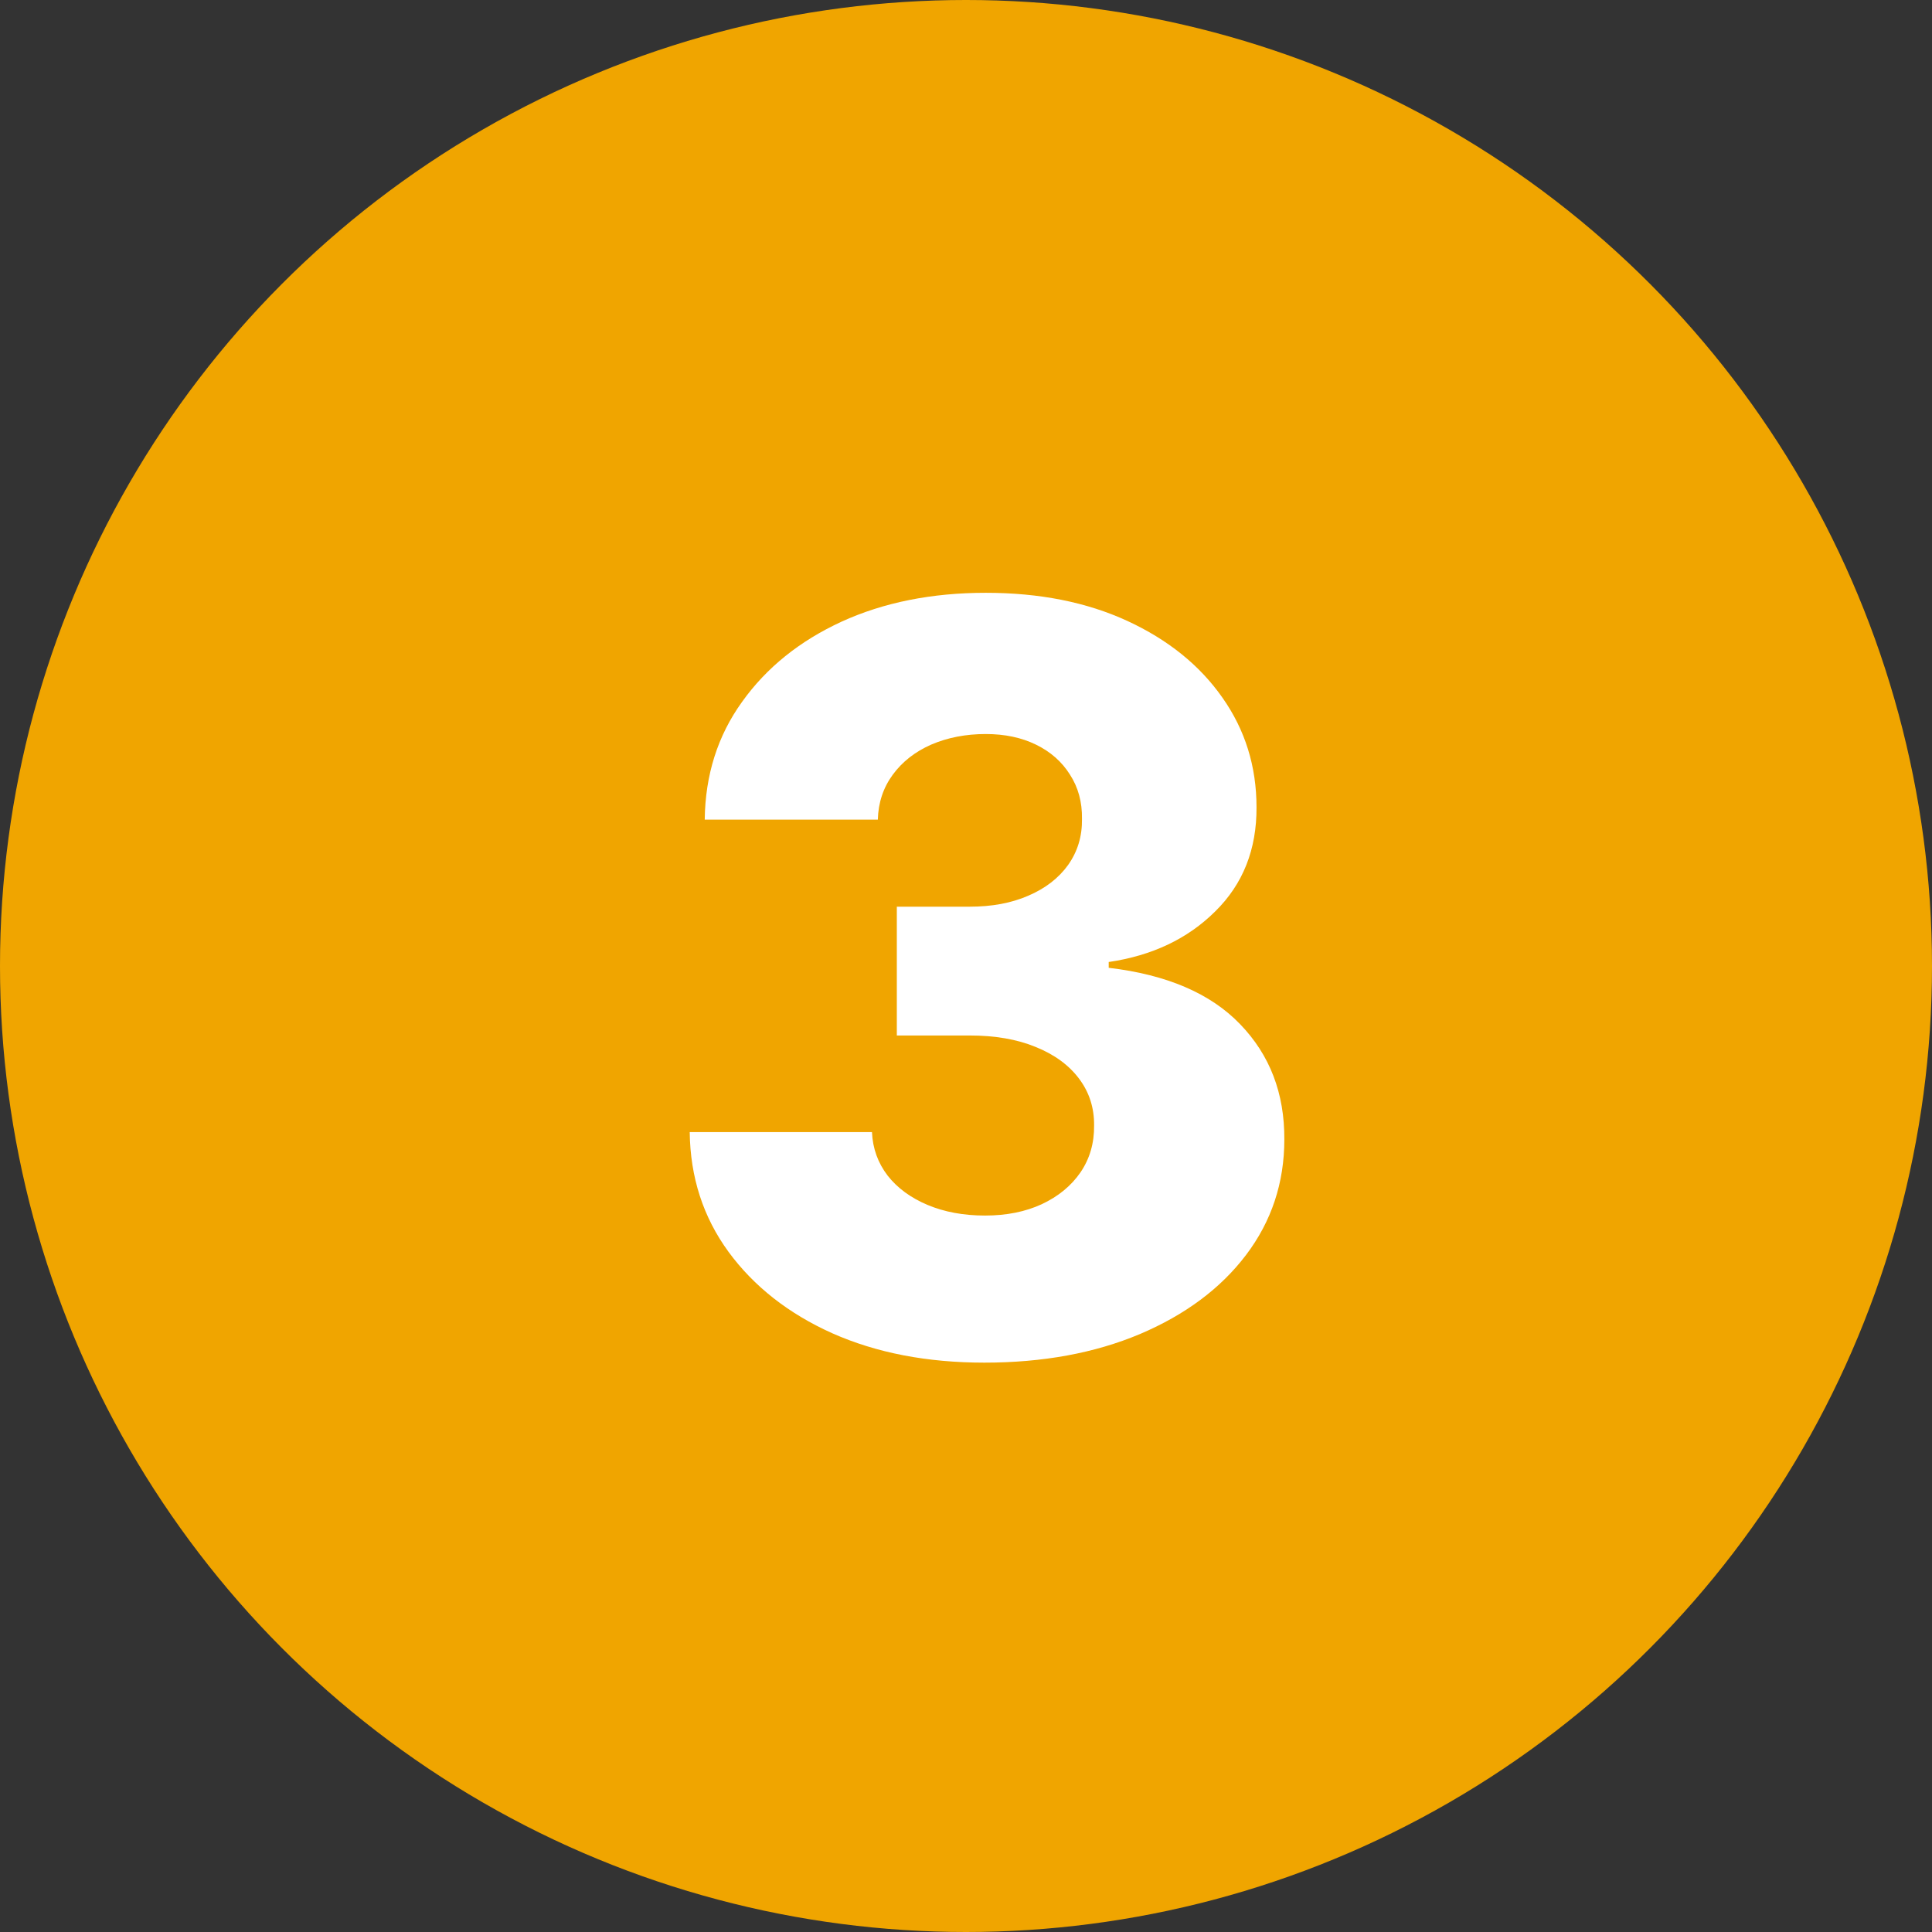
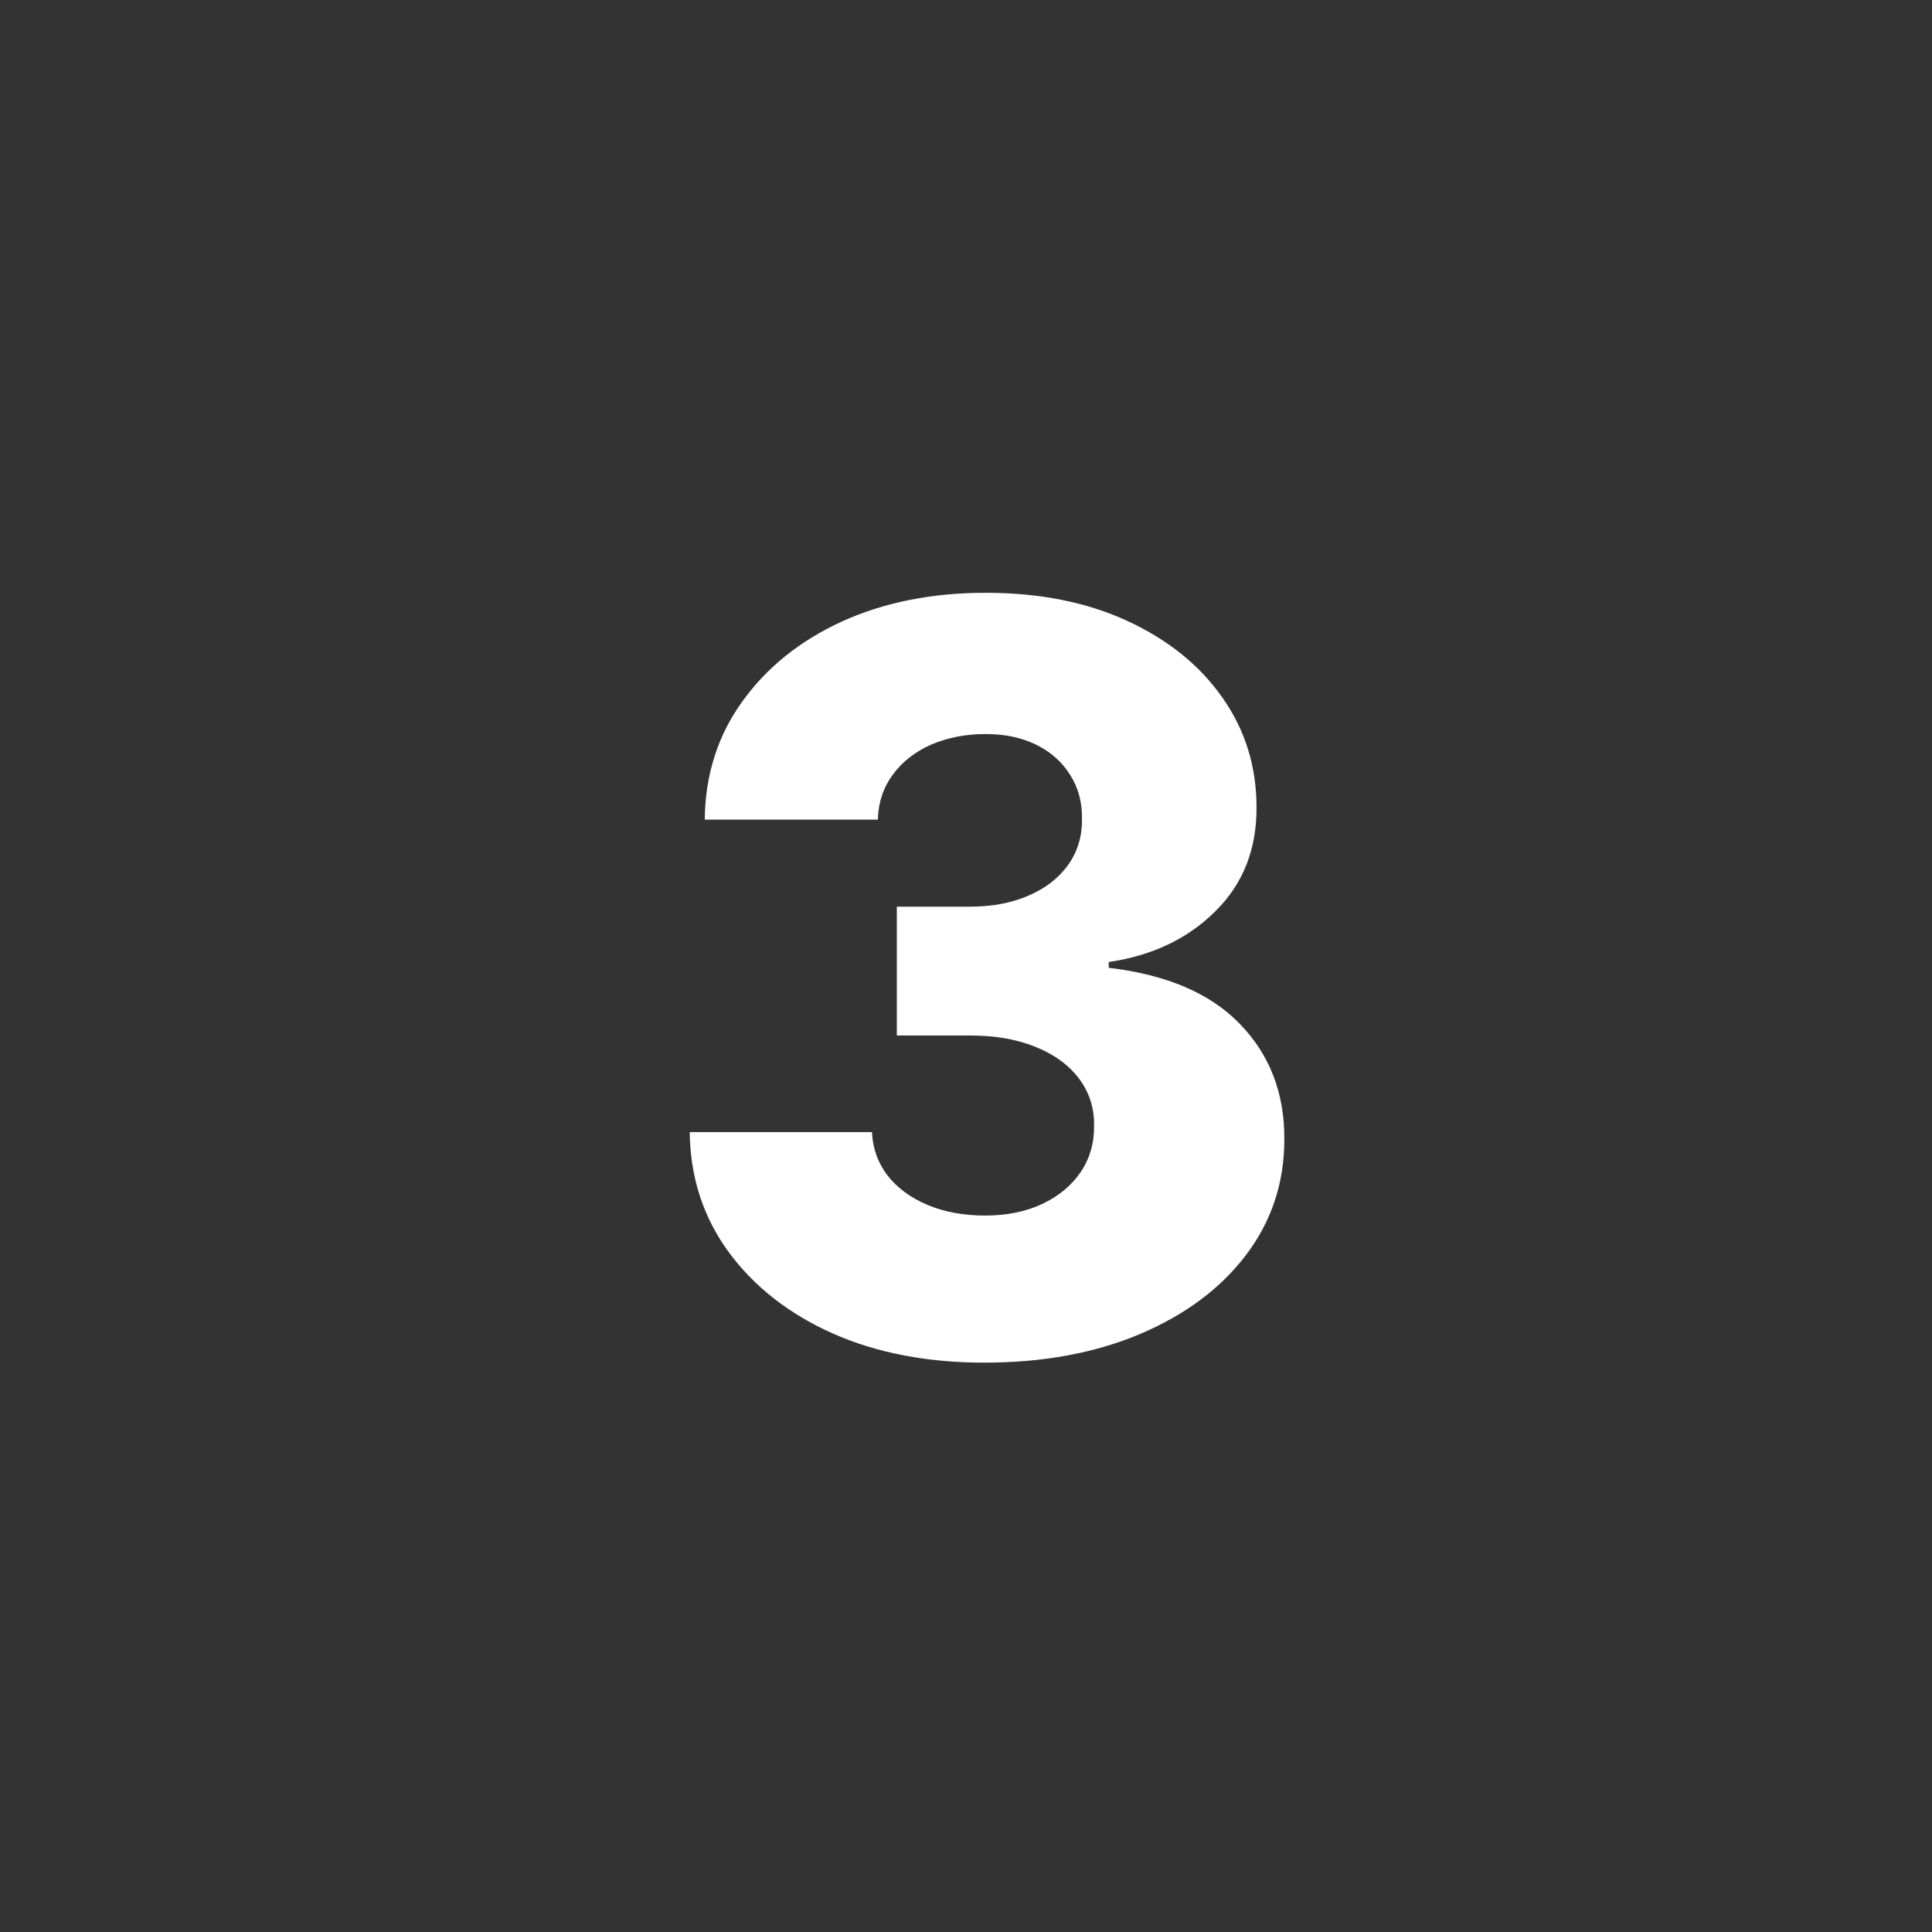
<svg xmlns="http://www.w3.org/2000/svg" width="30" height="30" viewBox="0 0 30 30" fill="none">
  <rect x="0" y="0" width="30" height="30" fill="#333333" stroke="none" />
-   <circle cx="15" cy="15" r="15" fill="#F0A500" />
  <path d="M15.284 21.159C14.398 21.159 13.612 21.008 12.926 20.704C12.244 20.398 11.706 19.975 11.312 19.438C10.919 18.9 10.718 18.28 10.71 17.579H13.54C13.551 17.833 13.633 18.059 13.784 18.256C13.936 18.449 14.142 18.6 14.403 18.71C14.665 18.82 14.962 18.875 15.296 18.875C15.629 18.875 15.922 18.816 16.176 18.699C16.434 18.578 16.634 18.413 16.778 18.204C16.922 17.992 16.992 17.75 16.989 17.477C16.992 17.204 16.915 16.962 16.756 16.75C16.597 16.538 16.371 16.373 16.079 16.256C15.792 16.138 15.451 16.079 15.057 16.079H13.926V14.079H15.057C15.402 14.079 15.704 14.023 15.966 13.909C16.231 13.796 16.438 13.636 16.585 13.432C16.733 13.223 16.805 12.985 16.801 12.716C16.805 12.454 16.742 12.225 16.614 12.028C16.489 11.828 16.312 11.672 16.085 11.562C15.862 11.453 15.602 11.398 15.307 11.398C14.996 11.398 14.714 11.453 14.46 11.562C14.21 11.672 14.011 11.828 13.864 12.028C13.716 12.229 13.638 12.462 13.631 12.727H10.943C10.951 12.034 11.144 11.424 11.523 10.898C11.902 10.367 12.417 9.953 13.068 9.653C13.723 9.354 14.47 9.205 15.307 9.205C16.14 9.205 16.873 9.35 17.506 9.642C18.138 9.934 18.631 10.331 18.983 10.835C19.335 11.335 19.511 11.902 19.511 12.534C19.515 13.189 19.301 13.729 18.869 14.153C18.441 14.578 17.89 14.839 17.216 14.938V15.028C18.117 15.134 18.797 15.426 19.256 15.903C19.718 16.381 19.947 16.977 19.943 17.693C19.943 18.367 19.744 18.966 19.347 19.489C18.953 20.008 18.403 20.417 17.699 20.716C16.998 21.011 16.193 21.159 15.284 21.159Z" fill="white" />
</svg>